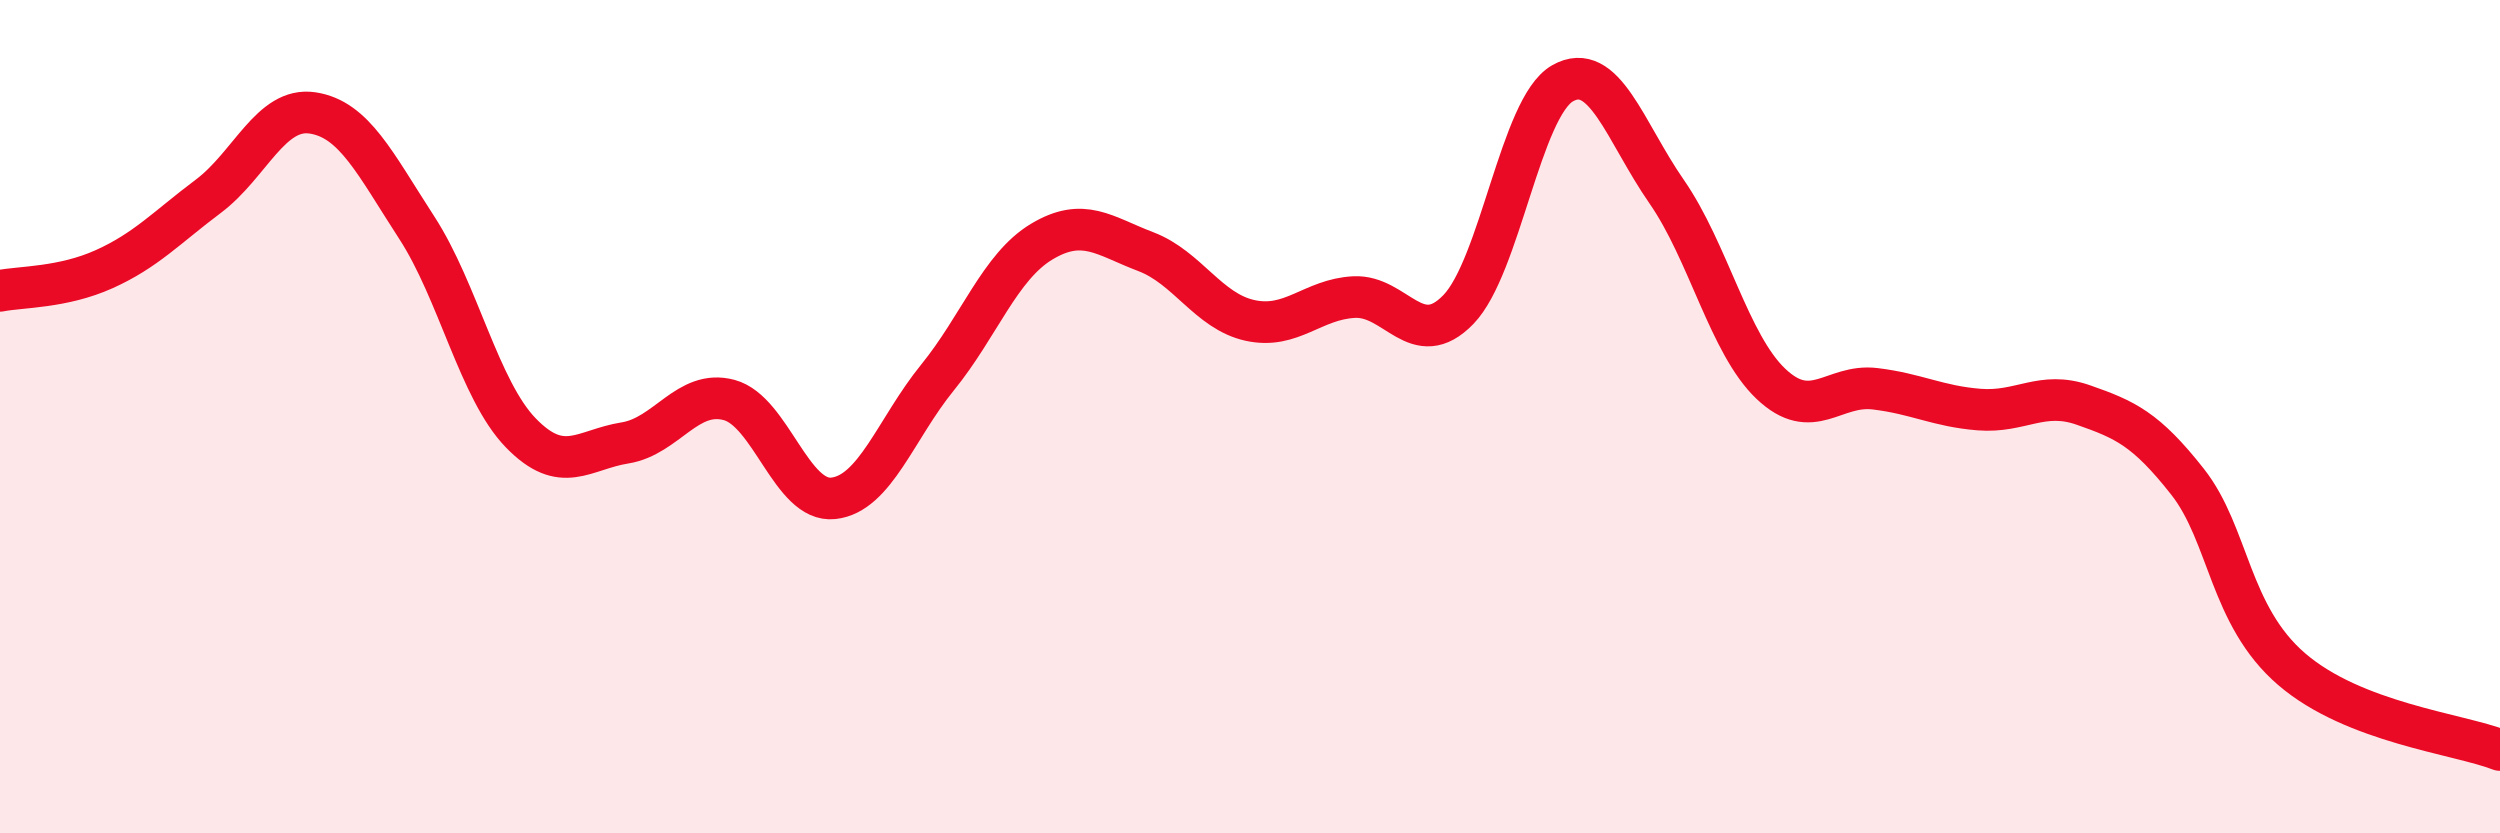
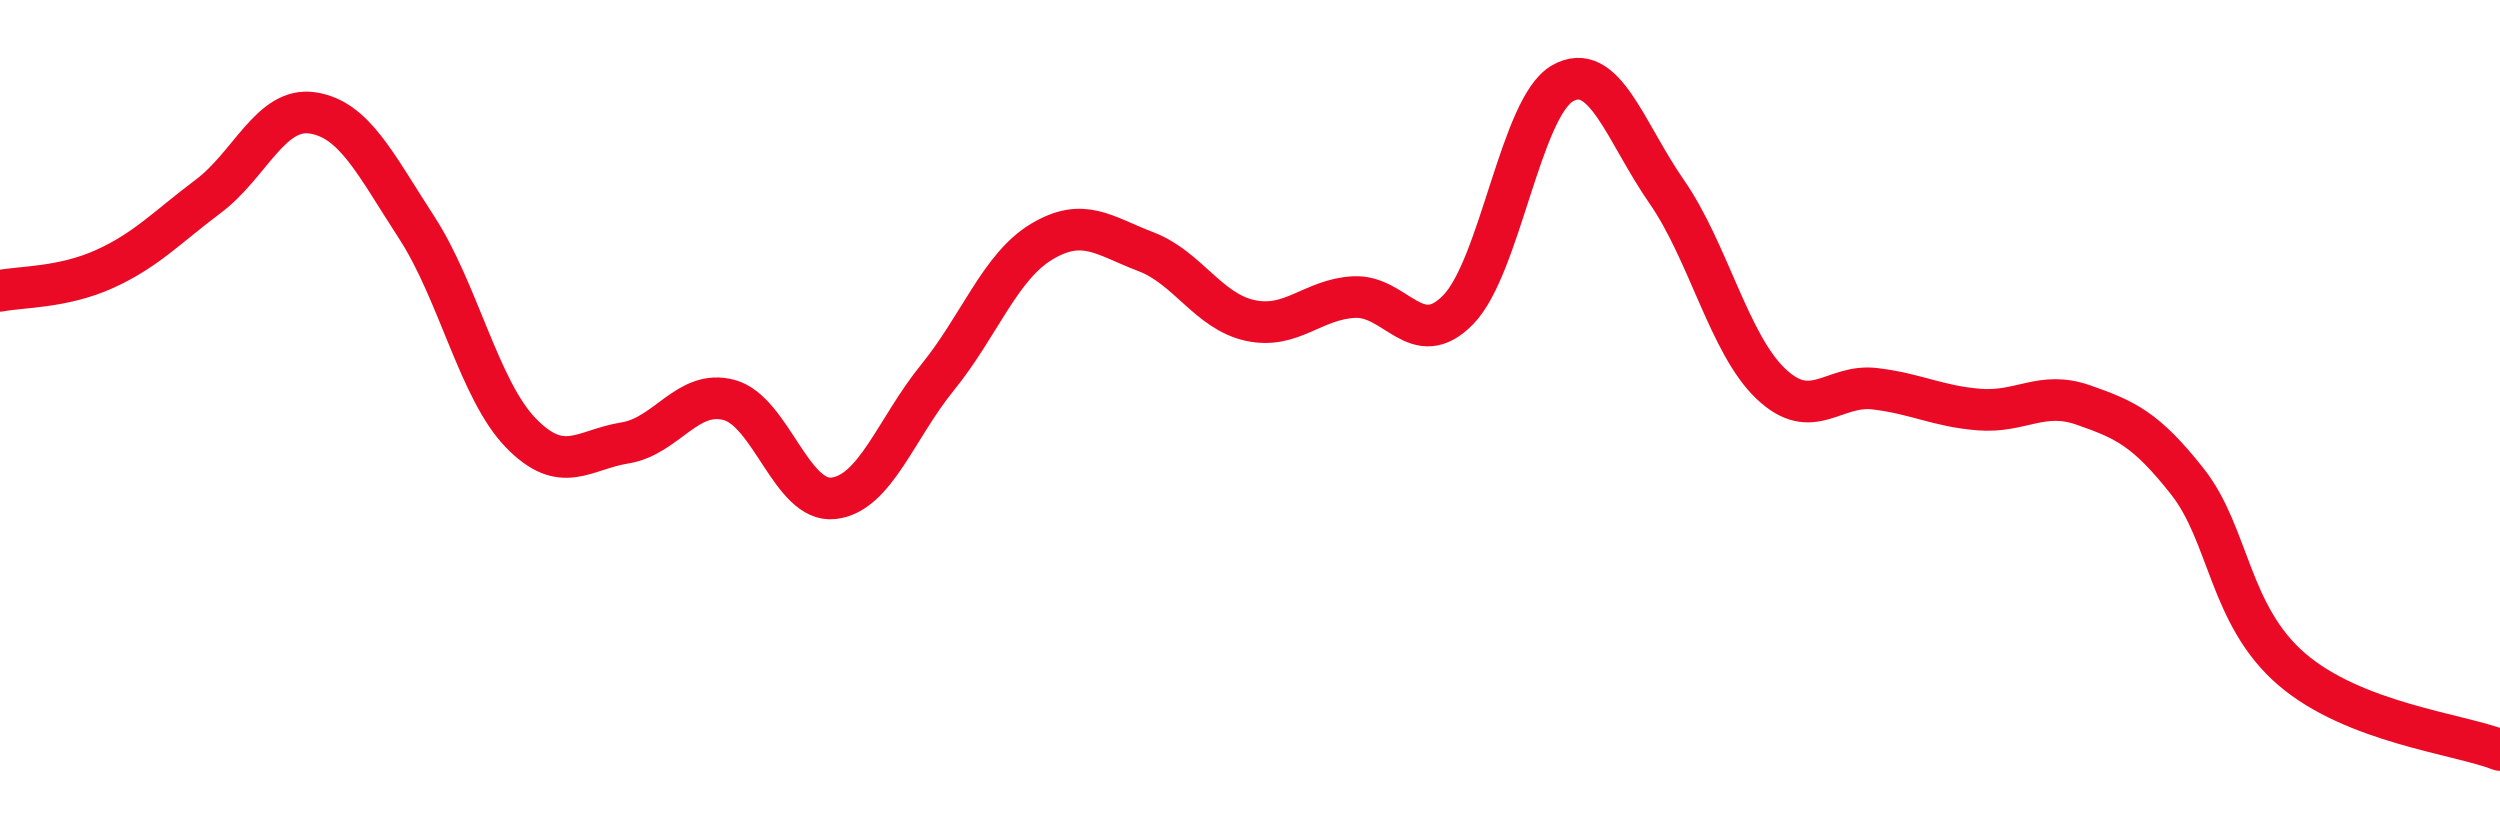
<svg xmlns="http://www.w3.org/2000/svg" width="60" height="20" viewBox="0 0 60 20">
-   <path d="M 0,6.98 C 0.5,6.88 1.5,6.91 2.5,6.46 C 3.5,6.01 4,5.46 5,4.71 C 6,3.96 6.5,2.56 7.5,2.71 C 8.5,2.86 9,3.92 10,5.46 C 11,7 11.5,9.36 12.5,10.39 C 13.5,11.42 14,10.79 15,10.63 C 16,10.47 16.5,9.33 17.5,9.6 C 18.5,9.87 19,12.07 20,11.96 C 21,11.85 21.5,10.29 22.5,9.06 C 23.5,7.83 24,6.4 25,5.8 C 26,5.2 26.5,5.66 27.5,6.04 C 28.5,6.42 29,7.47 30,7.69 C 31,7.91 31.5,7.18 32.5,7.13 C 33.5,7.08 34,8.46 35,7.43 C 36,6.4 36.5,2.57 37.5,2 C 38.5,1.43 39,3.16 40,4.6 C 41,6.04 41.5,8.26 42.5,9.21 C 43.5,10.16 44,9.21 45,9.33 C 46,9.45 46.5,9.75 47.5,9.83 C 48.5,9.91 49,9.37 50,9.72 C 51,10.07 51.5,10.29 52.5,11.56 C 53.5,12.83 53.5,14.77 55,16.06 C 56.5,17.35 59,17.61 60,18L60 20L0 20Z" fill="#EB0A25" opacity="0.1" stroke-linecap="round" stroke-linejoin="round" />
  <path d="M 0,6.98 C 0.5,6.88 1.5,6.91 2.5,6.46 C 3.5,6.01 4,5.46 5,4.71 C 6,3.96 6.5,2.56 7.5,2.71 C 8.5,2.86 9,3.92 10,5.46 C 11,7 11.5,9.36 12.5,10.39 C 13.5,11.42 14,10.79 15,10.63 C 16,10.47 16.5,9.33 17.5,9.6 C 18.5,9.87 19,12.07 20,11.96 C 21,11.85 21.5,10.29 22.5,9.06 C 23.5,7.83 24,6.4 25,5.8 C 26,5.2 26.5,5.66 27.5,6.04 C 28.5,6.42 29,7.47 30,7.69 C 31,7.91 31.5,7.18 32.5,7.13 C 33.5,7.08 34,8.46 35,7.43 C 36,6.4 36.5,2.57 37.5,2 C 38.5,1.43 39,3.16 40,4.6 C 41,6.04 41.5,8.26 42.5,9.21 C 43.5,10.16 44,9.21 45,9.33 C 46,9.45 46.5,9.75 47.5,9.83 C 48.5,9.91 49,9.37 50,9.72 C 51,10.07 51.5,10.29 52.5,11.56 C 53.5,12.83 53.5,14.77 55,16.06 C 56.5,17.35 59,17.61 60,18" stroke="#EB0A25" stroke-width="1" fill="none" stroke-linecap="round" stroke-linejoin="round" />
</svg>